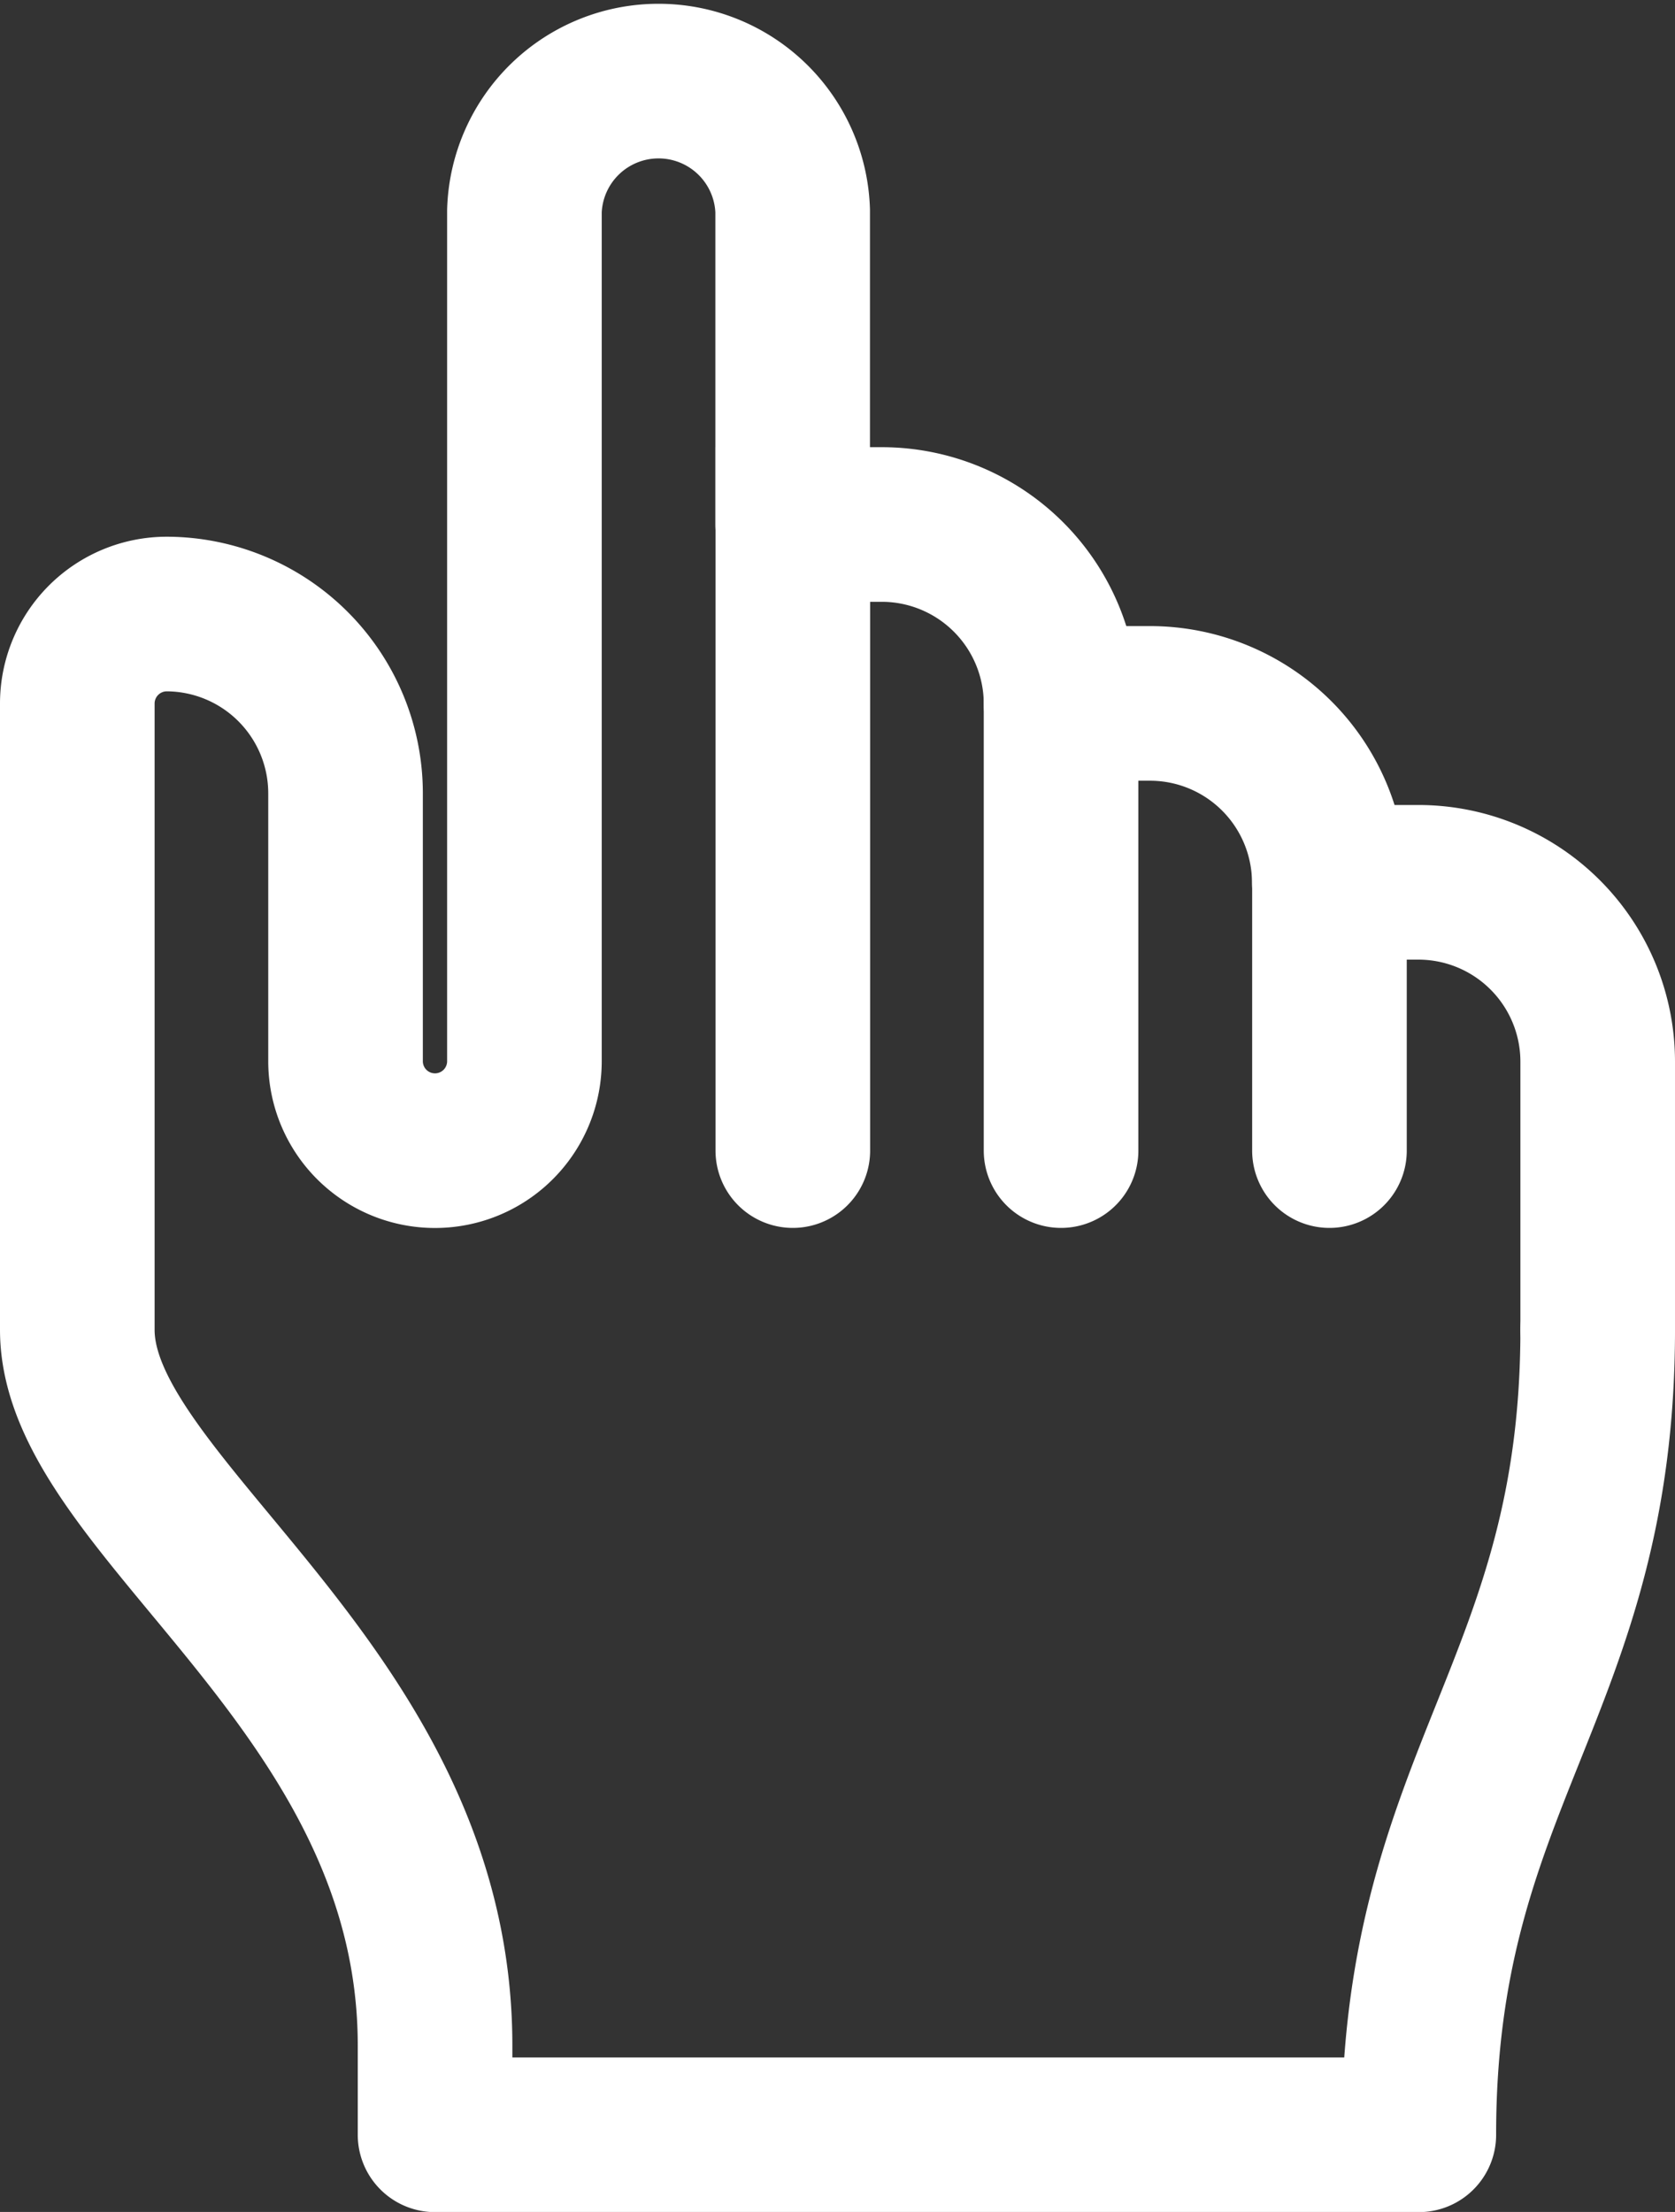
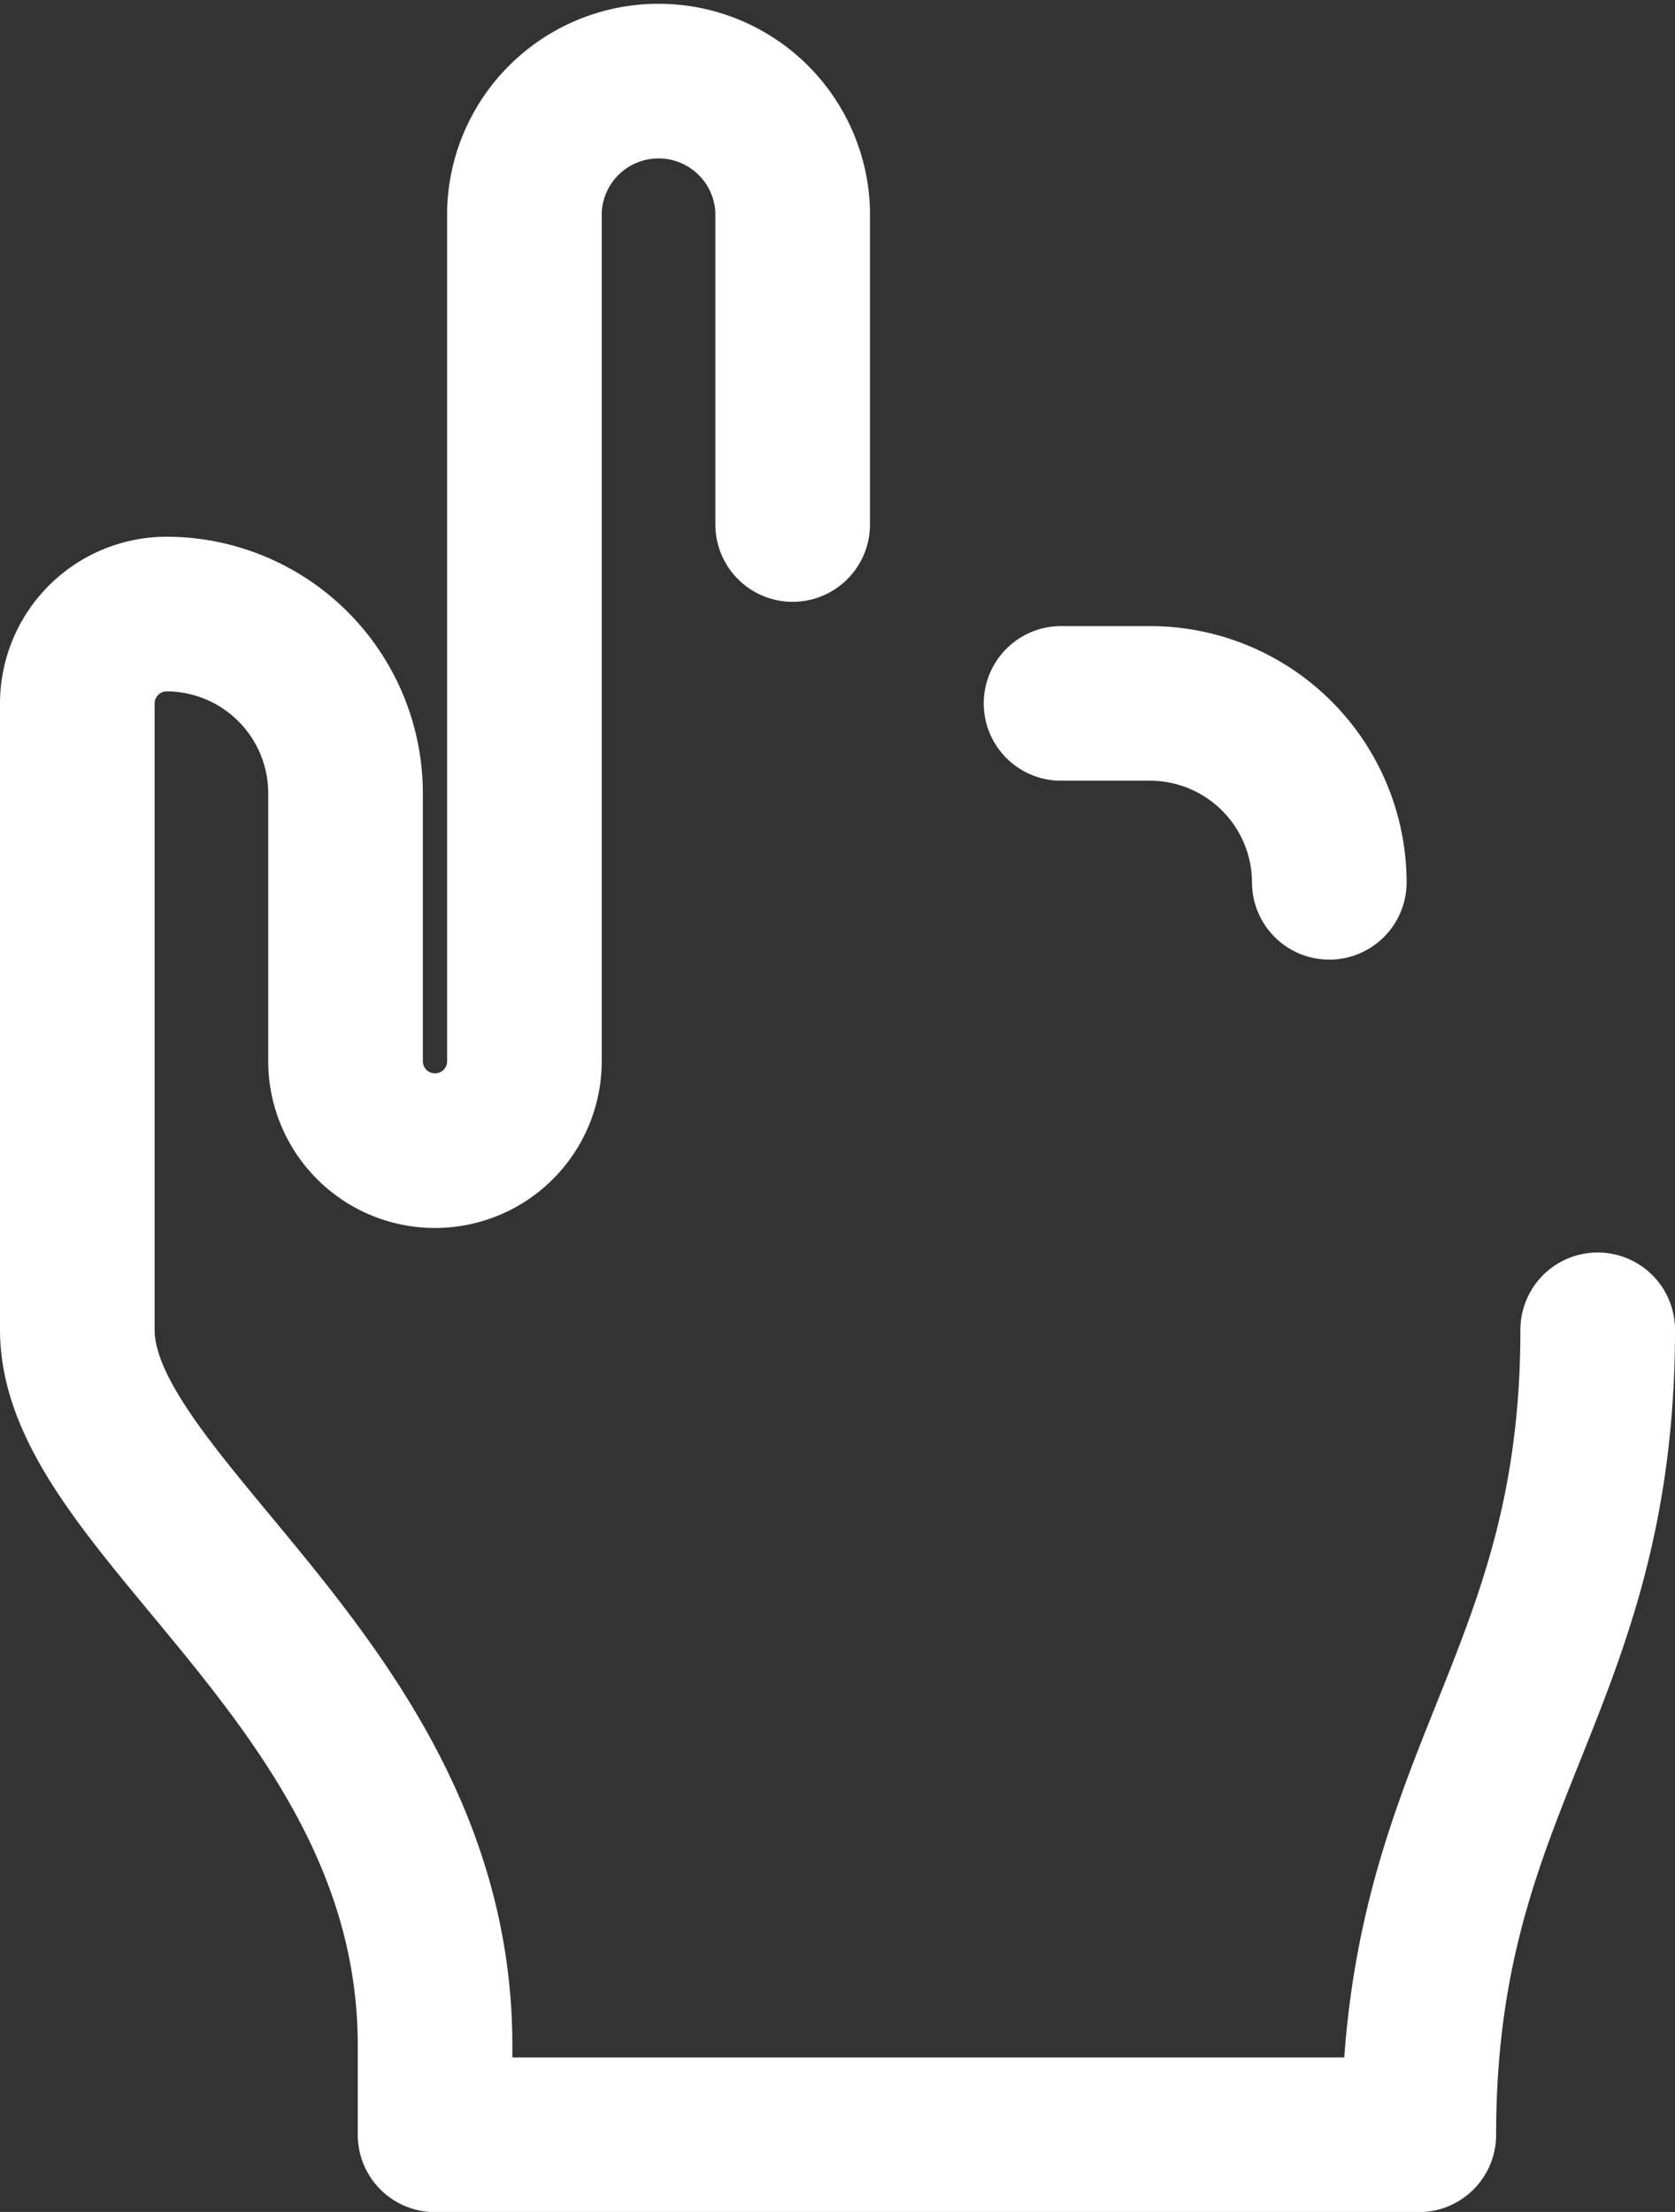
<svg xmlns="http://www.w3.org/2000/svg" width="10.834" height="14.305" viewBox="0 0 10.834 14.305">
  <rect x="0" y="0" width="10.834" height="14.305" fill="#333333" stroke="none" />
  <g id="그룹_70453" data-name="그룹 70453" transform="translate(-450 -562)">
-     <path id="패스_18853" data-name="패스 18853" d="M10.235,9.549V6.657A1.16,1.16,0,0,0,9.078,5.5H8.5V9.549" transform="translate(446.628 559.892)" fill="none" stroke="#fff" stroke-linecap="round" stroke-miterlimit="10" stroke-width="1" />
    <path id="패스_18854" data-name="패스 18854" d="M13.235,8.657A1.16,1.16,0,0,0,12.078,7.5H11.5" transform="translate(445.363 559.049)" fill="none" stroke="#fff" stroke-linecap="round" stroke-miterlimit="10" stroke-width="1" />
-     <path id="패스_18855" data-name="패스 18855" d="M16.235,12.392V10.657A1.16,1.16,0,0,0,15.078,9.5H14.5v1.735" transform="translate(444.099 558.206)" fill="none" stroke="#fff" stroke-linecap="round" stroke-miterlimit="10" stroke-width="1" />
    <path id="패스_18856" data-name="패스 18856" d="M10.334,8.6c0,2.314-1.157,2.892-1.157,5.206H2.814v-.578C2.814,10.912.5,9.755.5,8.6V4.549a.579.579,0,0,1,.578-.578A1.16,1.16,0,0,1,2.235,5.128V6.863a.578.578,0,0,0,1.157,0v-5.5a.868.868,0,0,1,1.735,0V3.392" transform="translate(450 562)" fill="none" stroke="#fff" stroke-linecap="round" stroke-linejoin="round" stroke-width="1" />
  </g>
</svg>